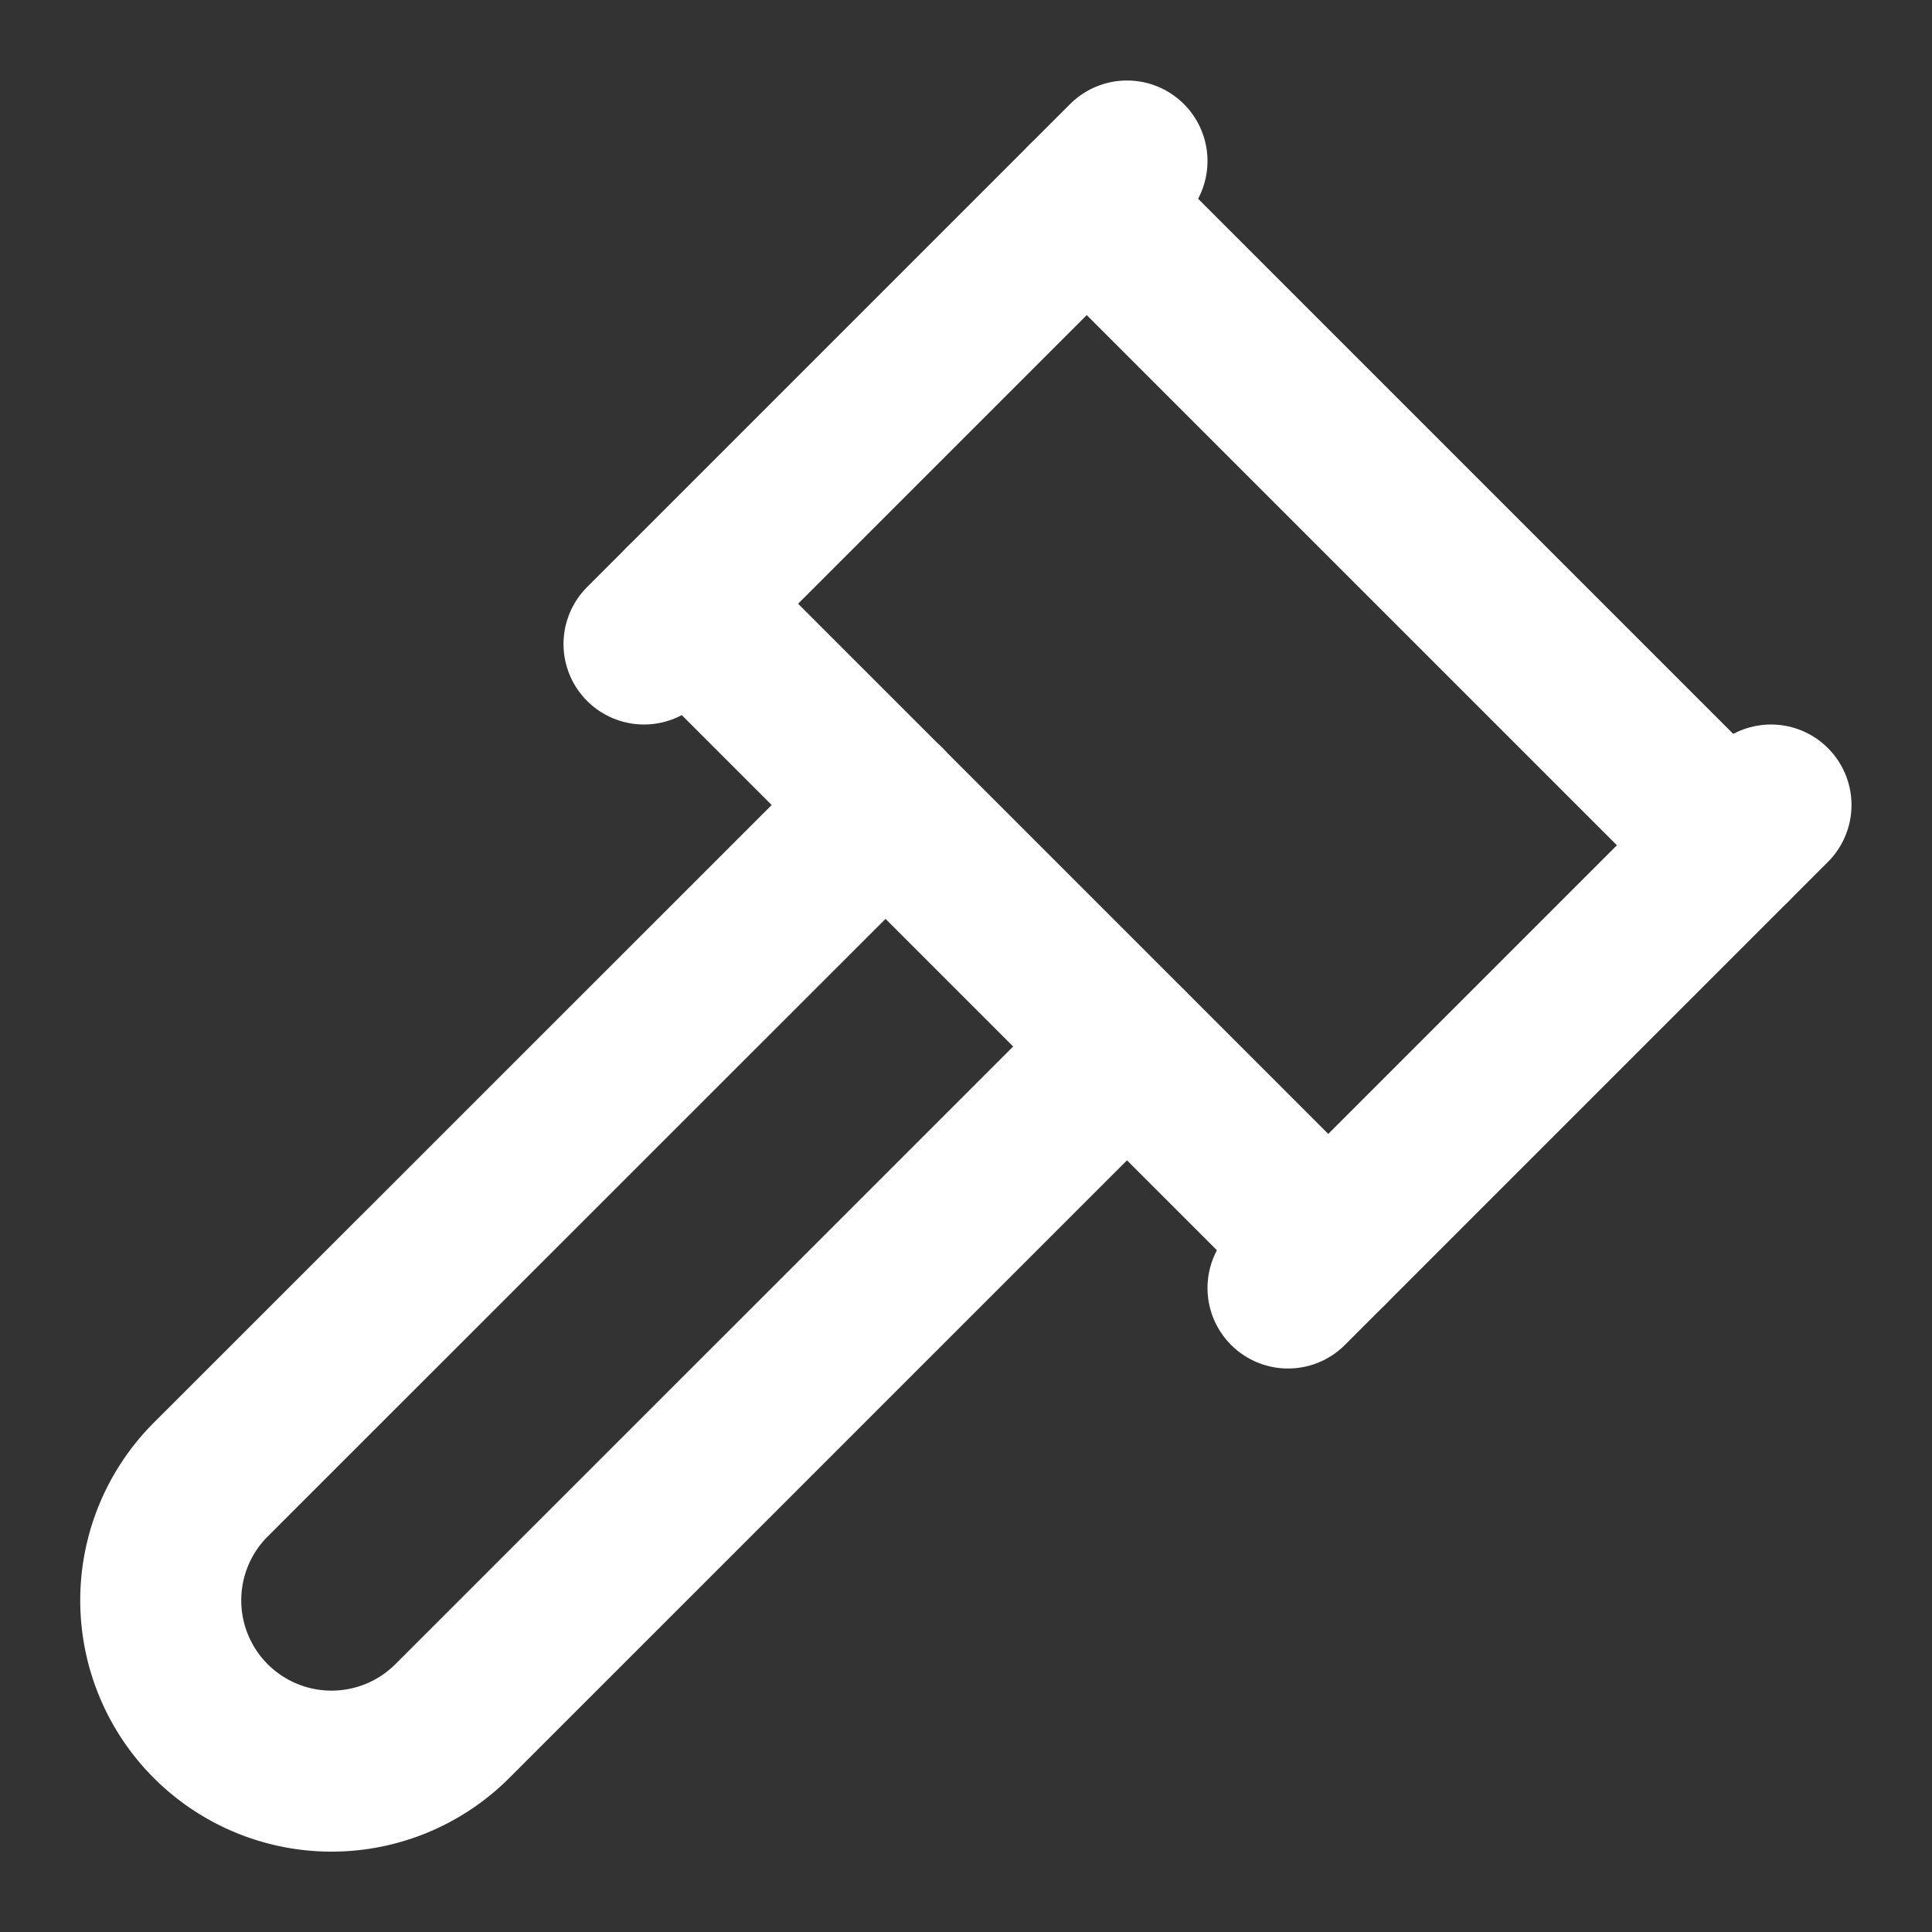
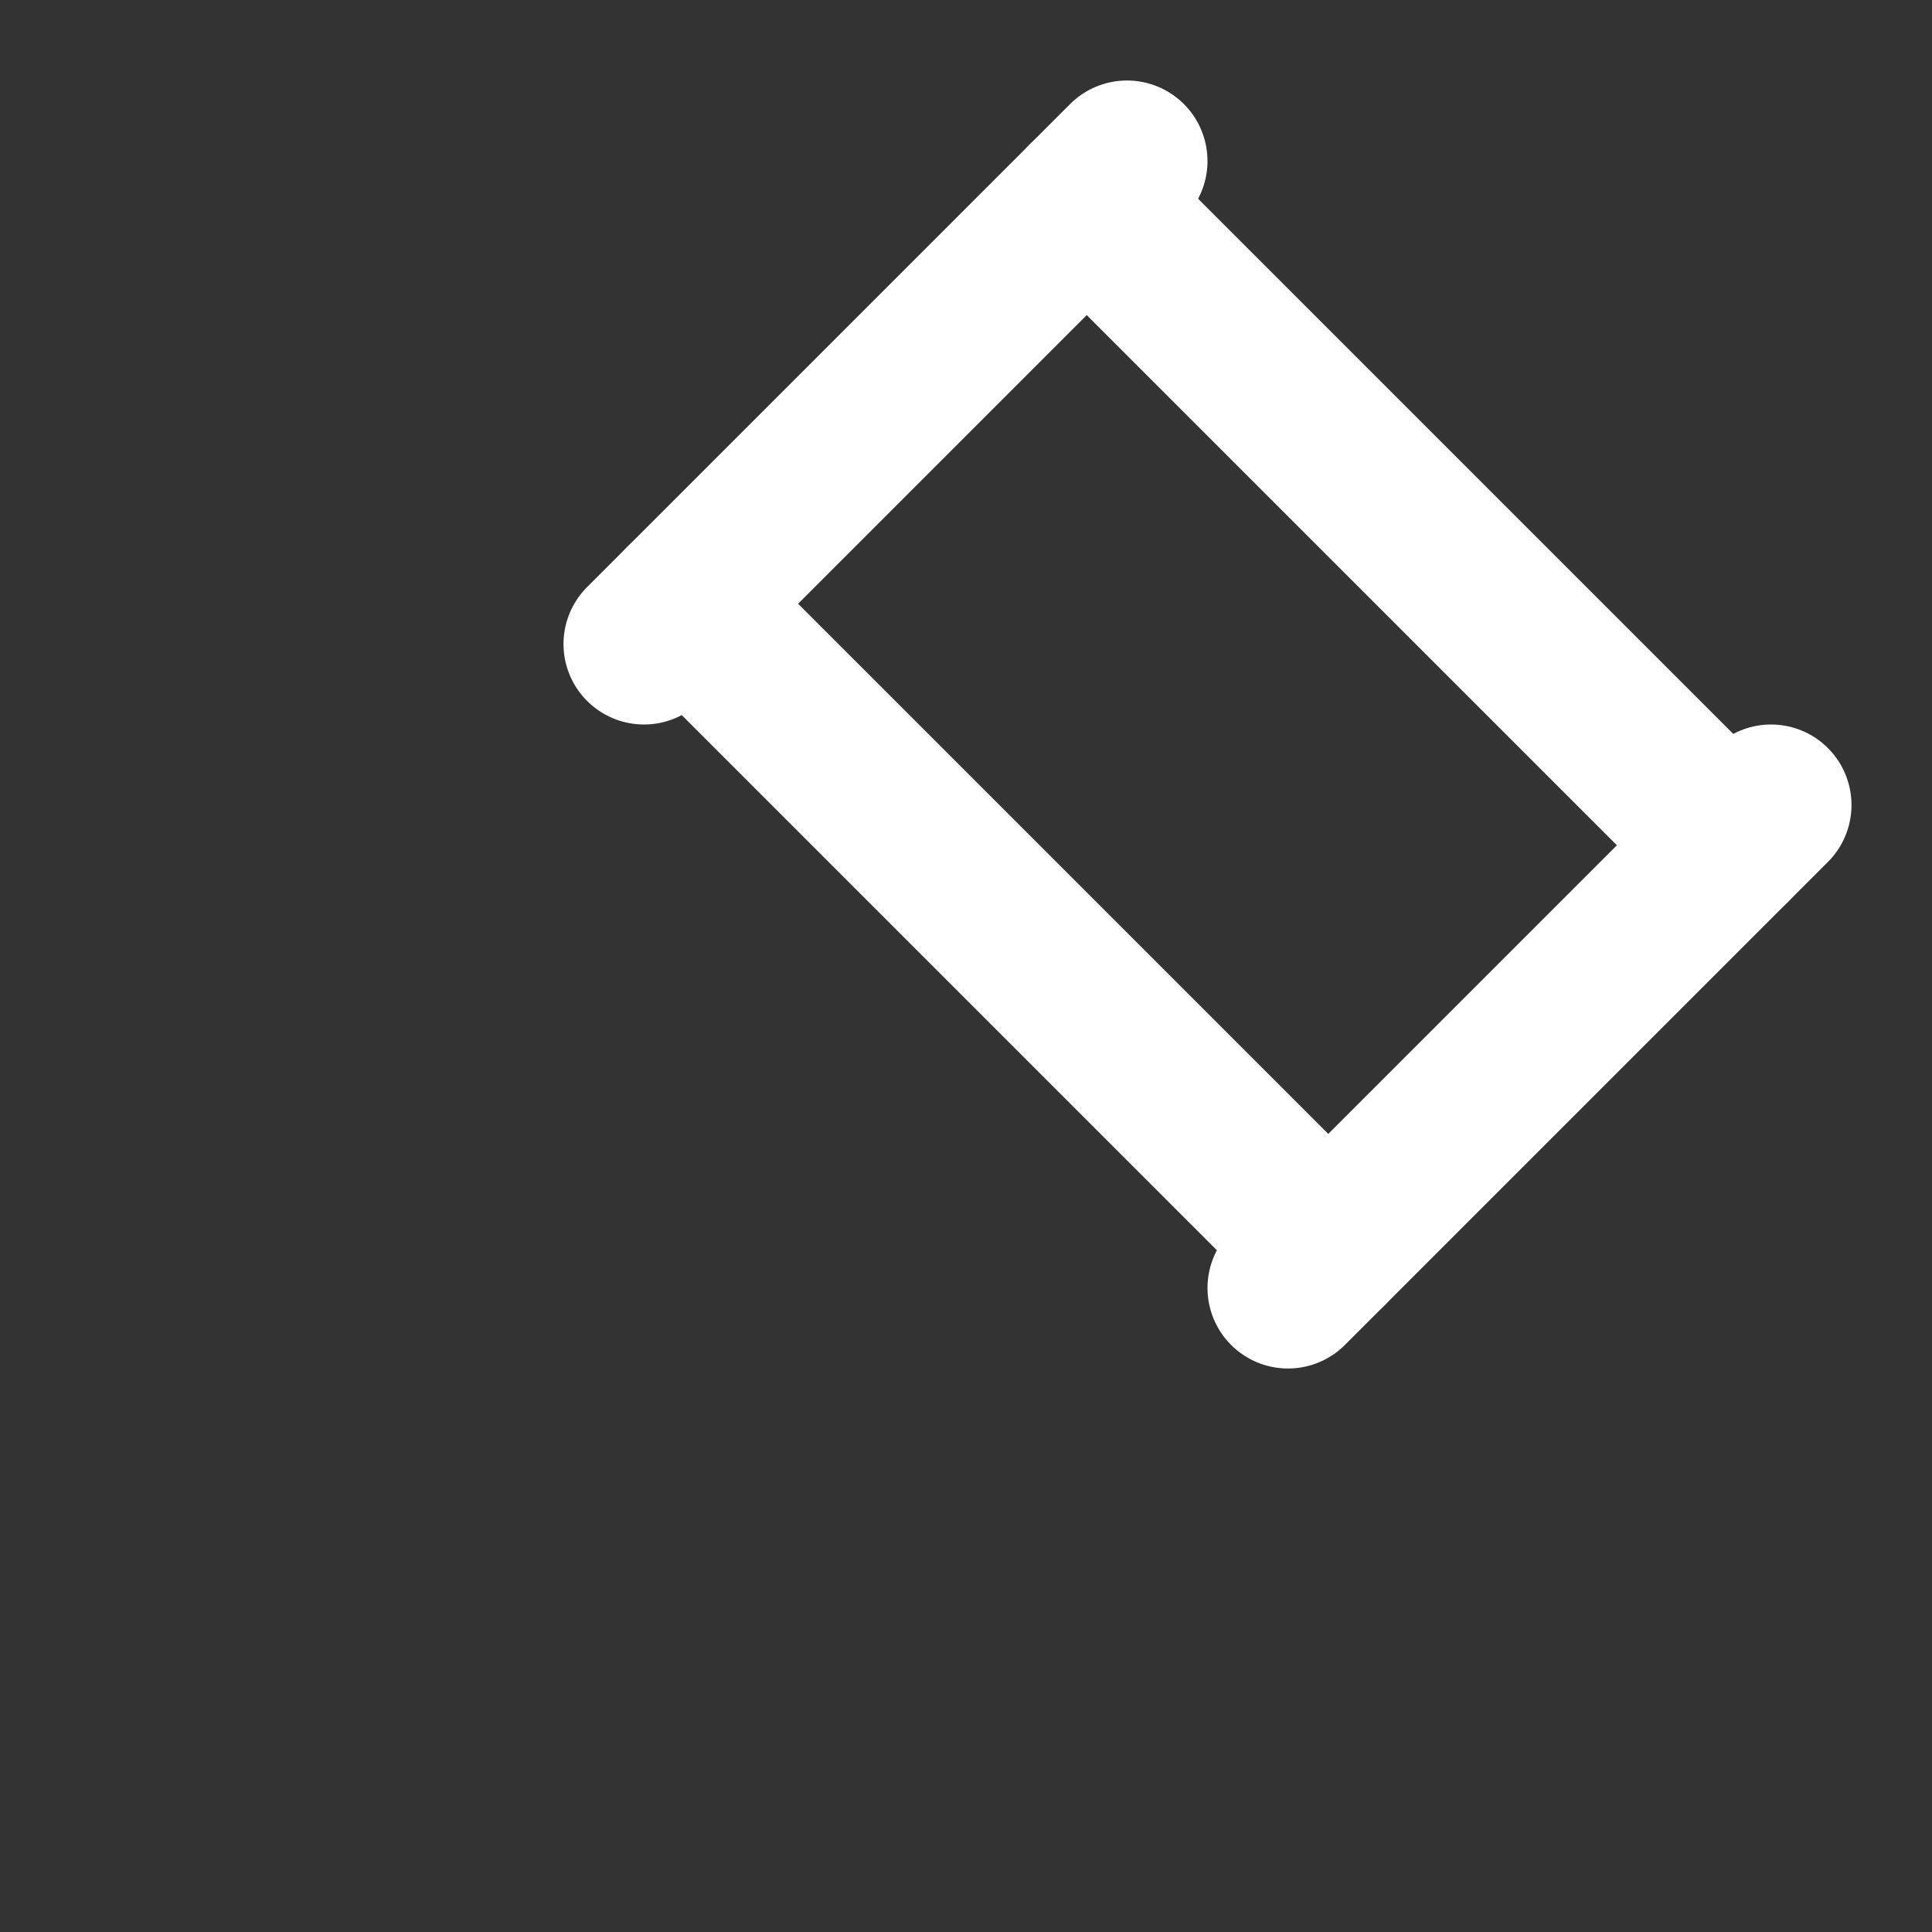
<svg xmlns="http://www.w3.org/2000/svg" width="24" height="24" viewBox="0 0 24 24" fill="none" stroke="#fff" stroke-width="2" stroke-linecap="round" stroke-linejoin="round" class="lucide lucide-gavel-icon lucide-gavel">
  <rect x="0" y="0" width="24" height="24" fill="#333333" stroke="none" />
-   <path d="m14 13-8.381 8.38a1 1 0 0 1-3.001-3l8.384-8.381" />
  <path d="m16 16 6-6" />
  <path d="m21.5 10.5-8-8" />
  <path d="m8 8 6-6" />
  <path d="m8.5 7.5 8 8" />
</svg>